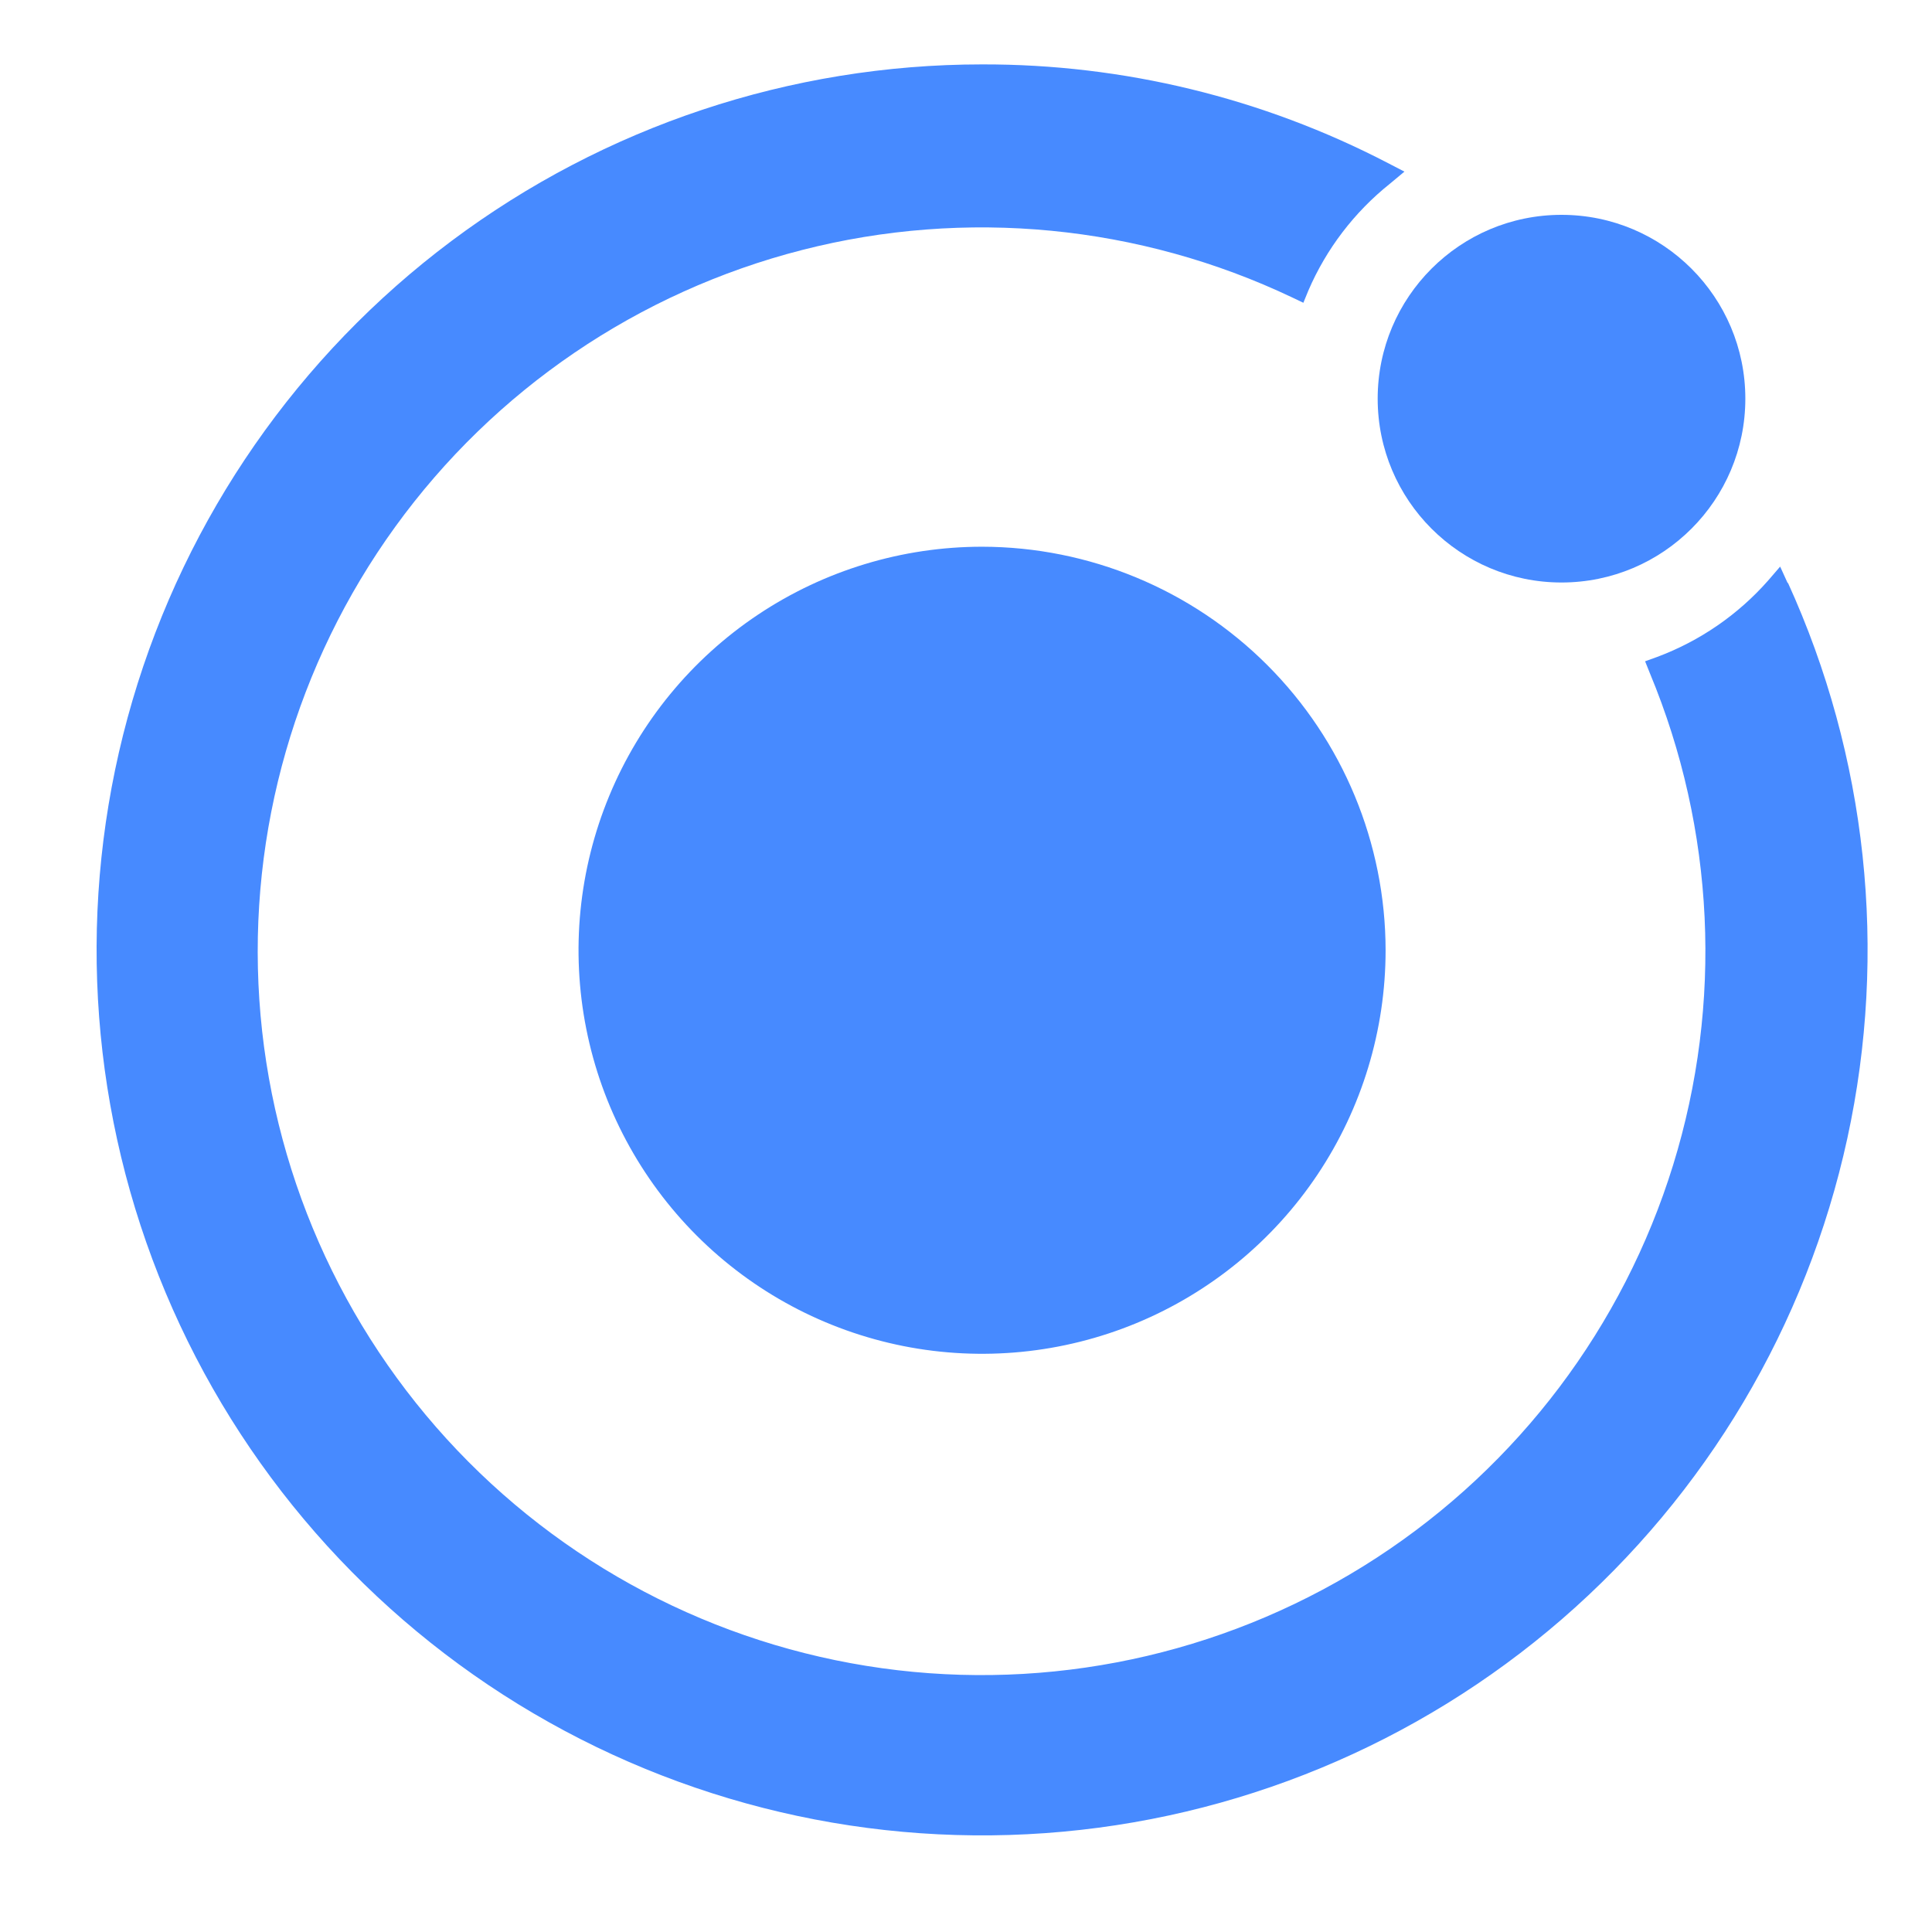
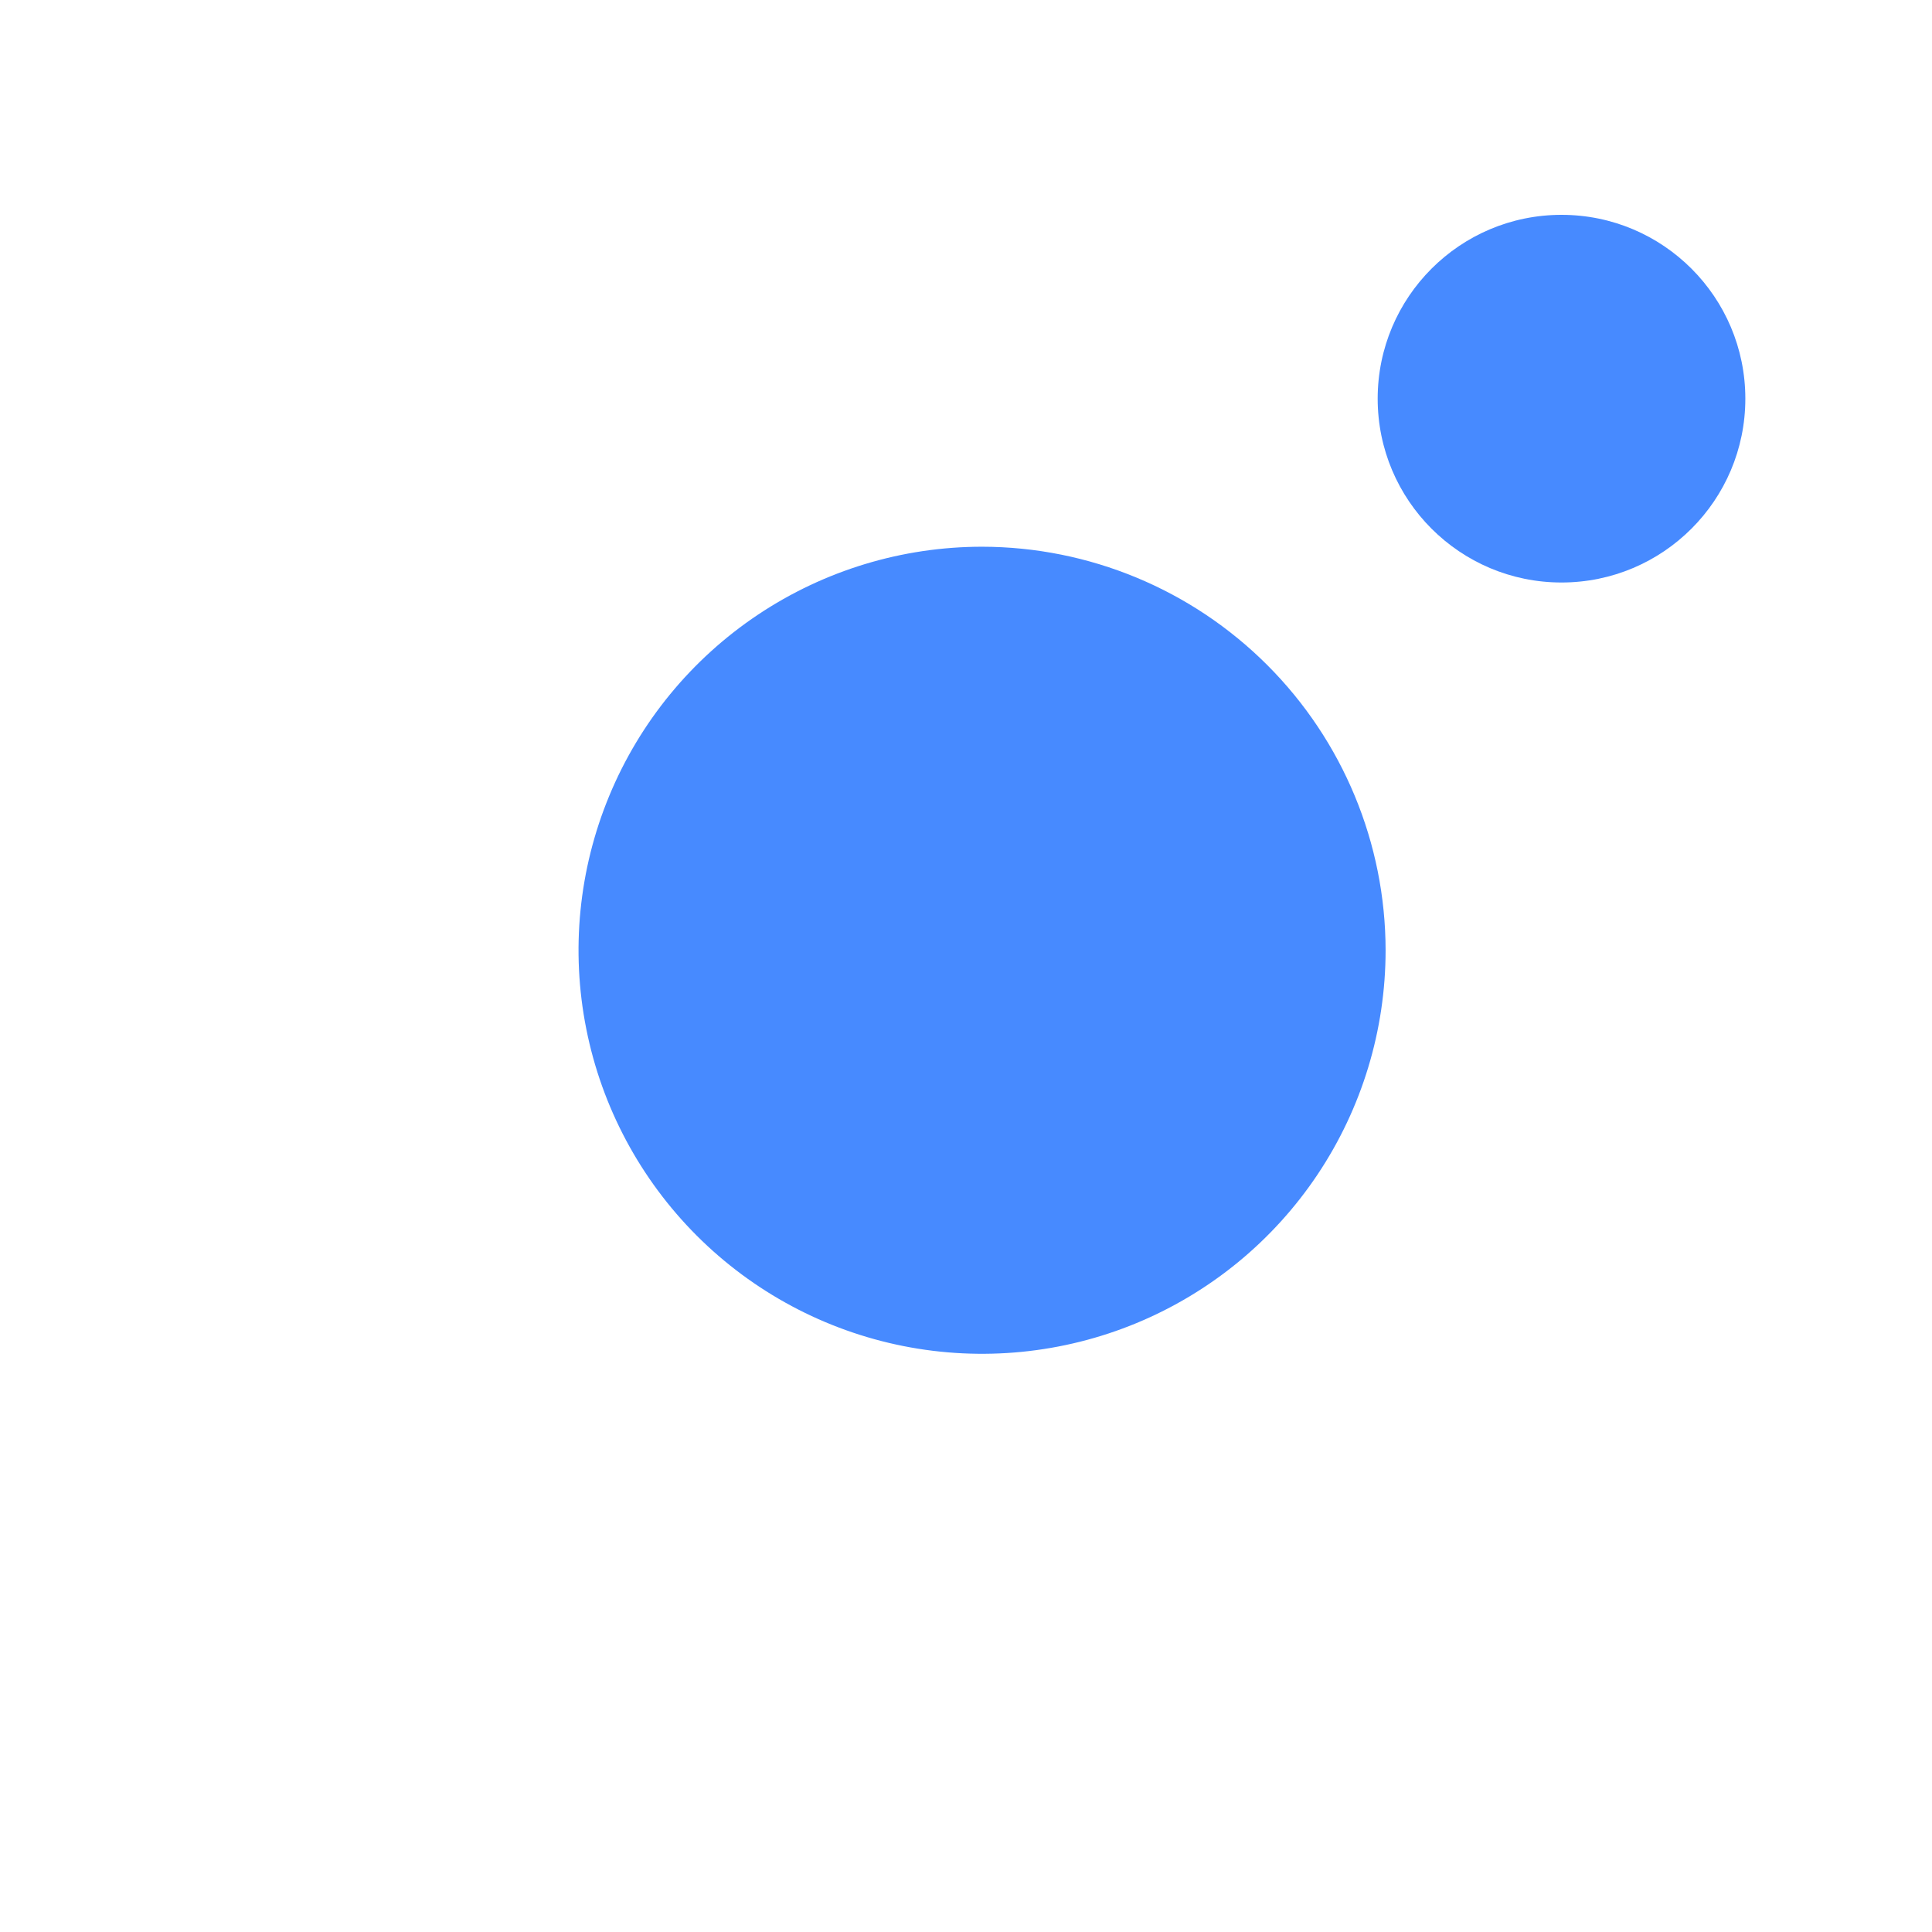
<svg xmlns="http://www.w3.org/2000/svg" width="60" height="60" viewBox="0 0 60 60" fill="none">
  <path d="M30.499 16.979C28.02 16.979 25.598 17.714 23.537 19.091C21.476 20.468 19.869 22.425 18.921 24.715C17.972 27.005 17.724 29.525 18.208 31.956C18.691 34.387 19.885 36.62 21.637 38.373C23.39 40.126 25.623 41.319 28.054 41.803C30.485 42.286 33.005 42.038 35.295 41.09C37.585 40.141 39.542 38.535 40.919 36.474C42.296 34.413 43.031 31.99 43.031 29.511C43.028 26.189 41.706 23.003 39.356 20.654C37.007 18.305 33.822 16.983 30.499 16.979Z" fill="#478AFF" />
  <path d="M48.494 18.09C51.647 18.09 54.203 15.534 54.203 12.381C54.203 9.228 51.647 6.672 48.494 6.672C45.341 6.672 42.785 9.228 42.785 12.381C42.785 15.534 45.341 18.09 48.494 18.09Z" fill="#478AFF" />
-   <path d="M55.523 18.12L55.284 17.596L54.91 18.03C53.974 19.092 52.79 19.907 51.464 20.402L51.09 20.537L51.24 20.911C53.256 25.759 53.511 31.16 51.961 36.178C50.411 41.194 47.154 45.511 42.754 48.377C38.355 51.243 33.09 52.479 27.875 51.87C22.659 51.26 17.822 48.844 14.201 45.041C10.581 41.238 8.406 36.287 8.054 31.048C7.702 25.809 9.196 20.612 12.275 16.359C15.354 12.106 19.826 9.065 24.913 7.763C30 6.462 35.382 6.983 40.125 9.235L40.477 9.403L40.63 9.029C41.189 7.729 42.061 6.587 43.167 5.704L43.616 5.33L43.103 5.064C39.21 3.04 34.884 1.989 30.496 2C24.555 2.001 18.774 3.926 14.018 7.486C9.262 11.047 5.788 16.052 4.114 21.753C2.44 27.453 2.657 33.542 4.733 39.109C6.809 44.675 10.632 49.42 15.629 52.633C20.627 55.845 26.53 57.353 32.456 56.93C38.382 56.508 44.012 54.177 48.503 50.288C52.994 46.399 56.105 41.16 57.37 35.355C58.634 29.55 57.985 23.491 55.52 18.086L55.523 18.12Z" fill="#478AFF" />
</svg>